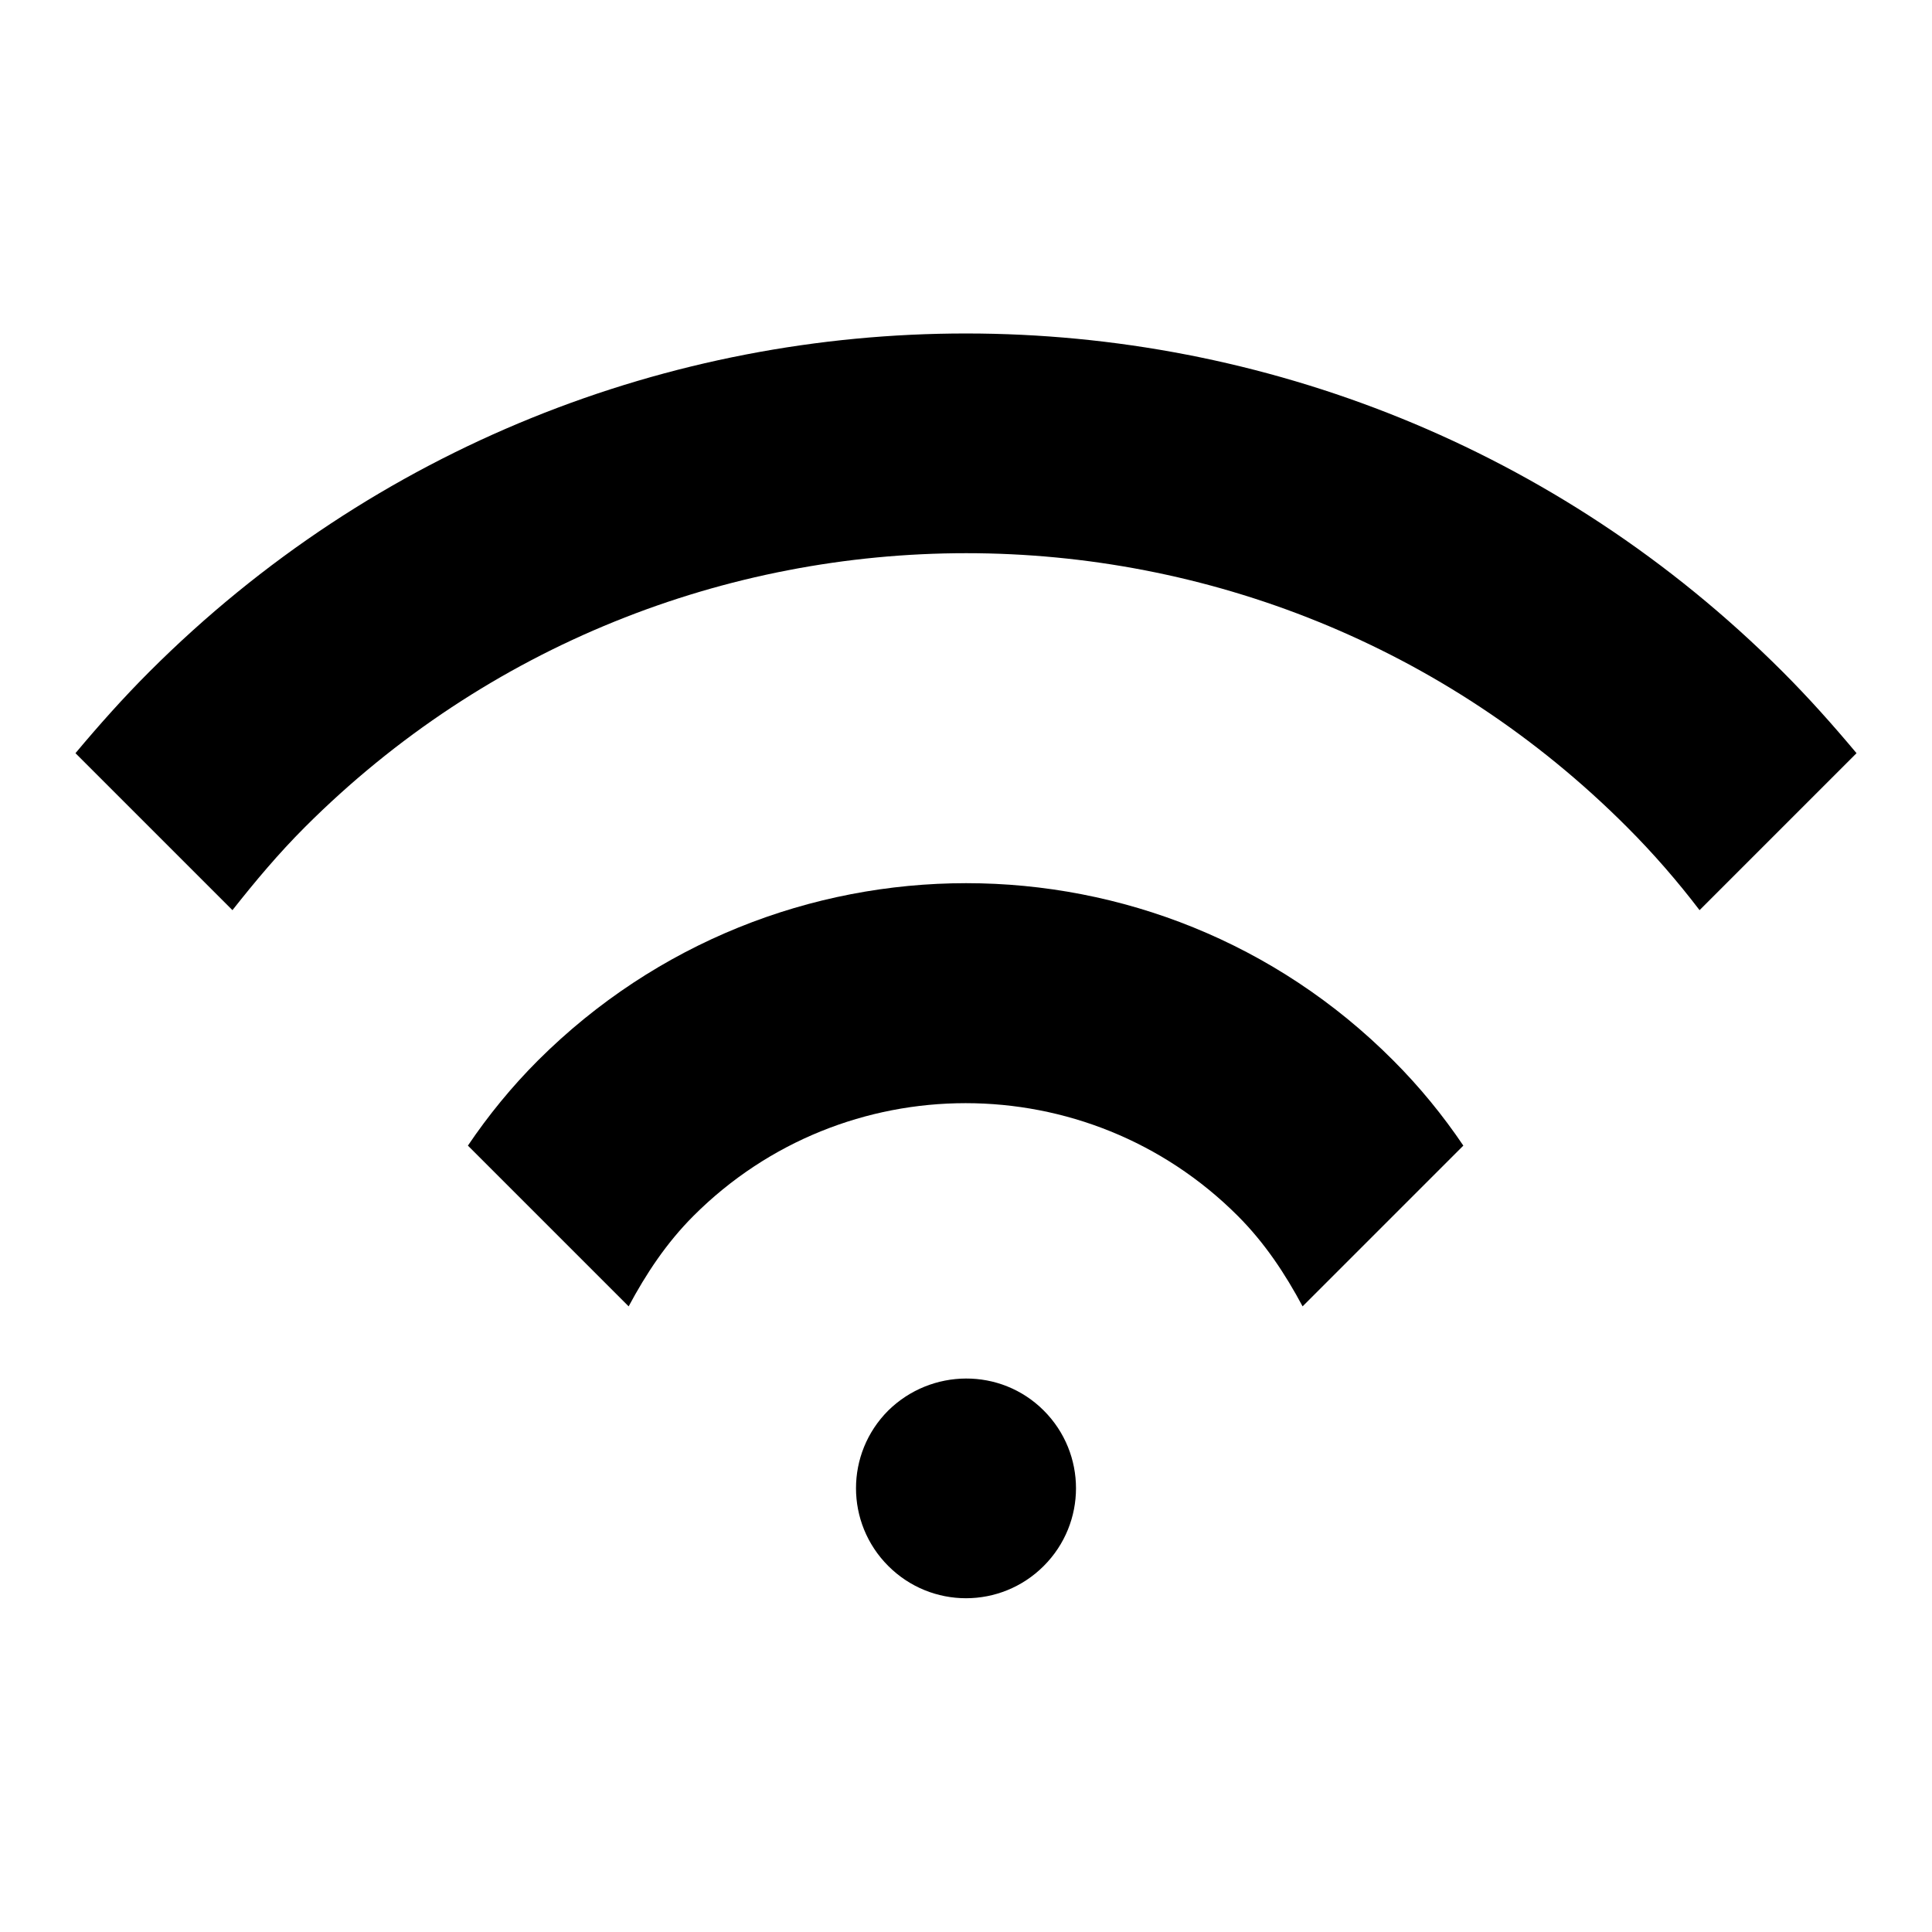
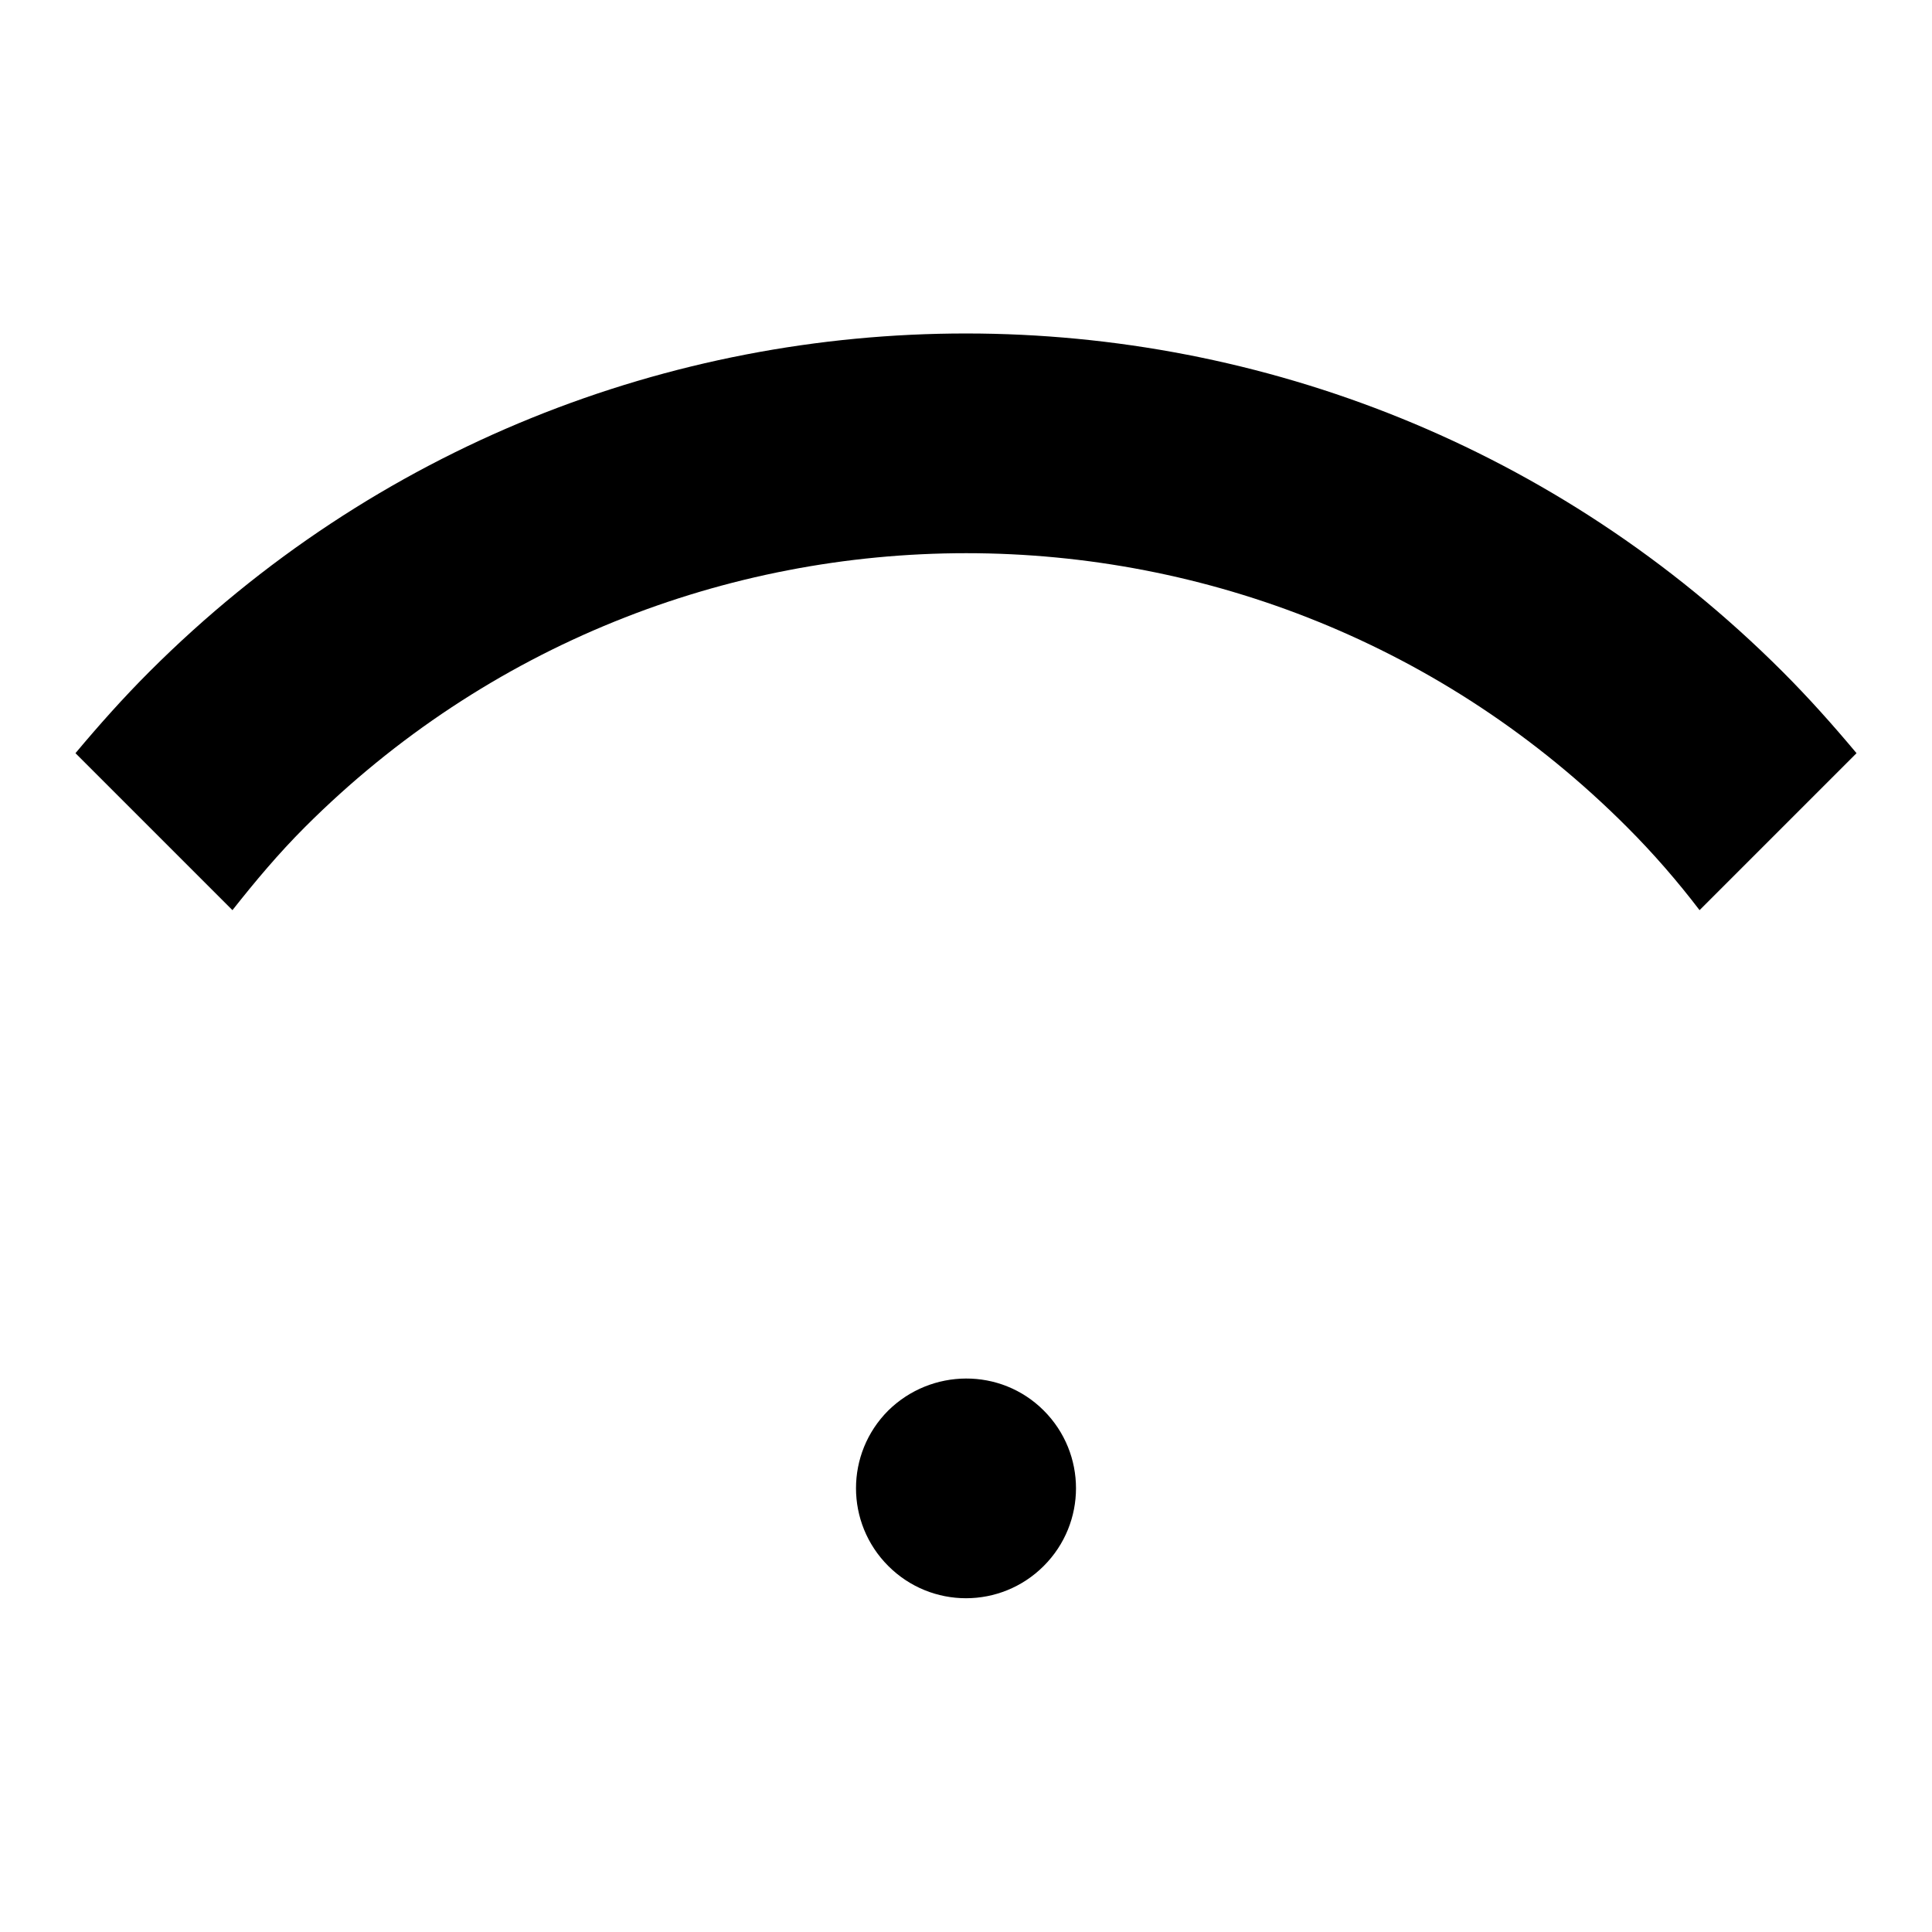
<svg xmlns="http://www.w3.org/2000/svg" version="1.1" x="0px" y="0px" viewBox="0 0 256 256" enable-background="new 0 0 256 256" xml:space="preserve">
  <g>
    <g>
      <path fill="#000000" d="M117.7,186.9c-5.7,5.7-5.7,14.9,0,20.6c5.7,5.7,14.9,5.7,20.6,0s5.7-14.9,0-20.6S123.4,181.3,117.7,186.9z" />
-       <path fill="#000000" d="M71.3,140.5c-3.5,3.5-6.6,7.3-9.3,11.3l21.3,21.3c2.3-4.3,5-8.4,8.6-12c19.9-19.9,52.2-19.9,72.1,0c3.6,3.6,6.3,7.7,8.6,12l21.3-21.3c-2.7-4-5.8-7.8-9.3-11.3C153.4,109.2,102.7,109.2,71.3,140.5z" />
      <path fill="#000000" d="M236.2,89C176.5,29.3,79.6,29.2,19.8,89c-3.5,3.5-6.7,7.1-9.8,10.8l20.8,20.8c3-3.8,6.1-7.5,9.6-11c48.4-48.4,126.9-48.4,175.2,0c3.5,3.5,6.7,7.2,9.6,11L246,99.8C242.9,96.1,239.7,92.5,236.2,89z" />
    </g>
  </g>
</svg>